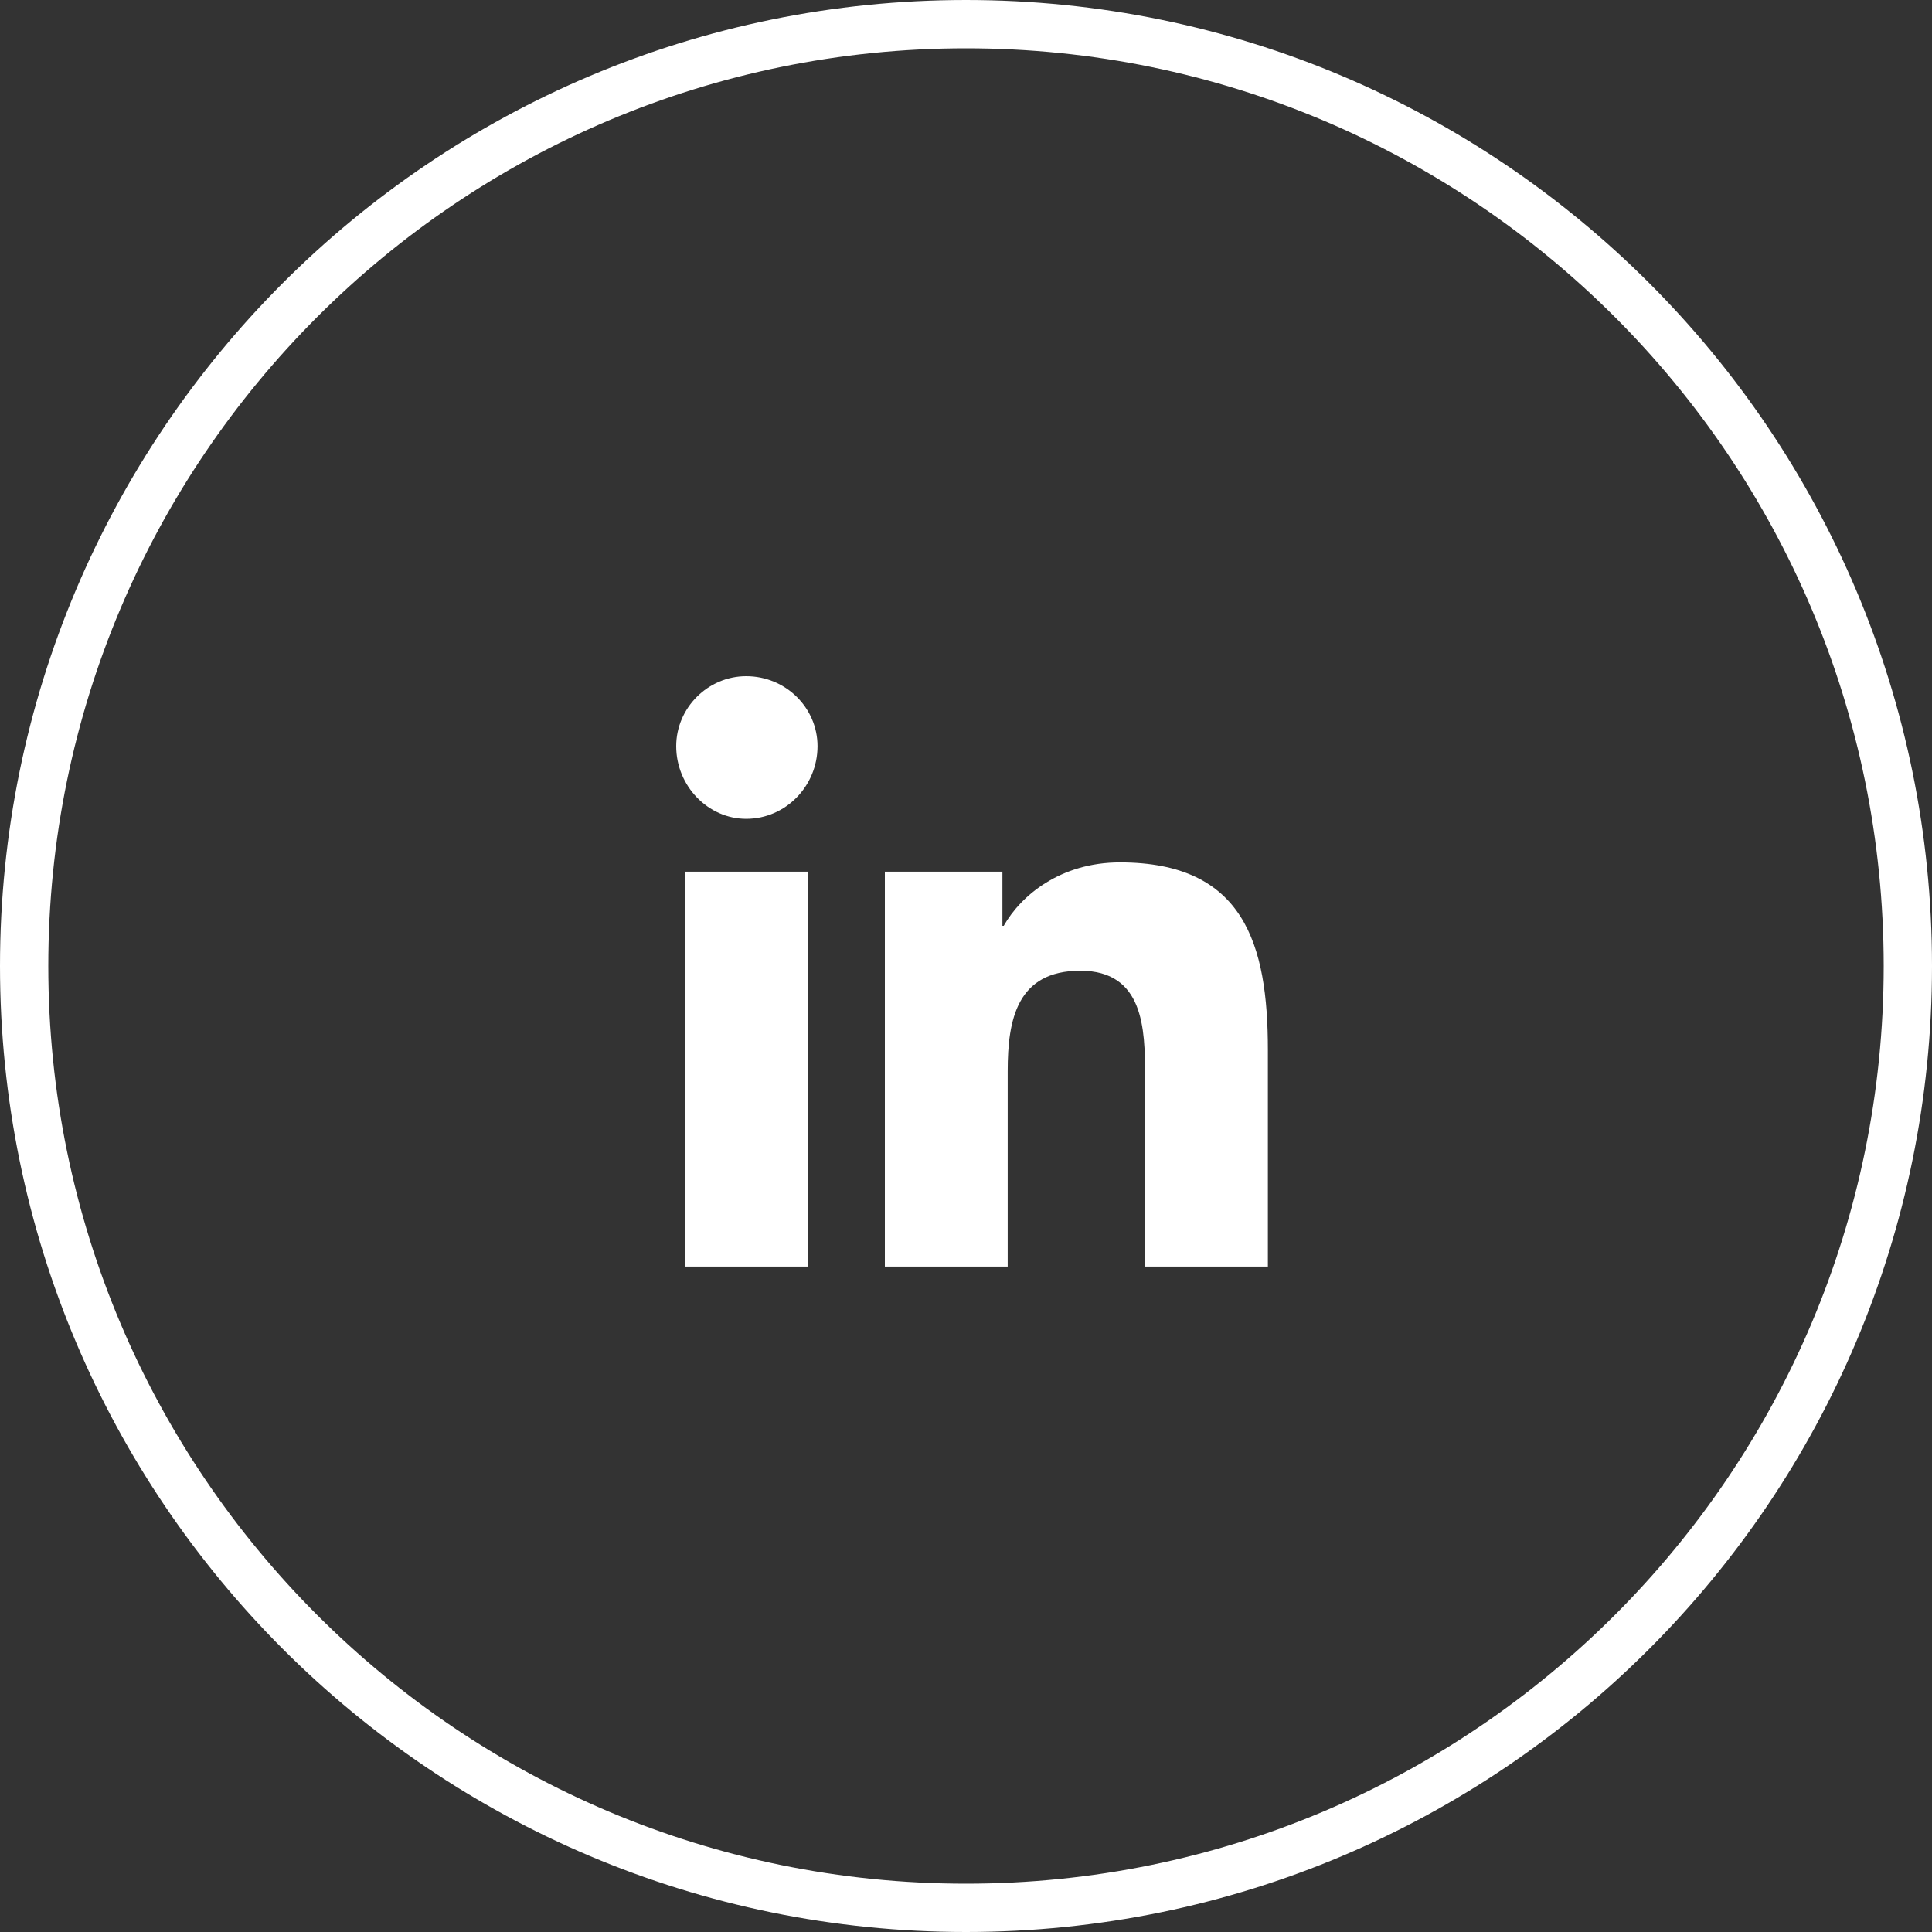
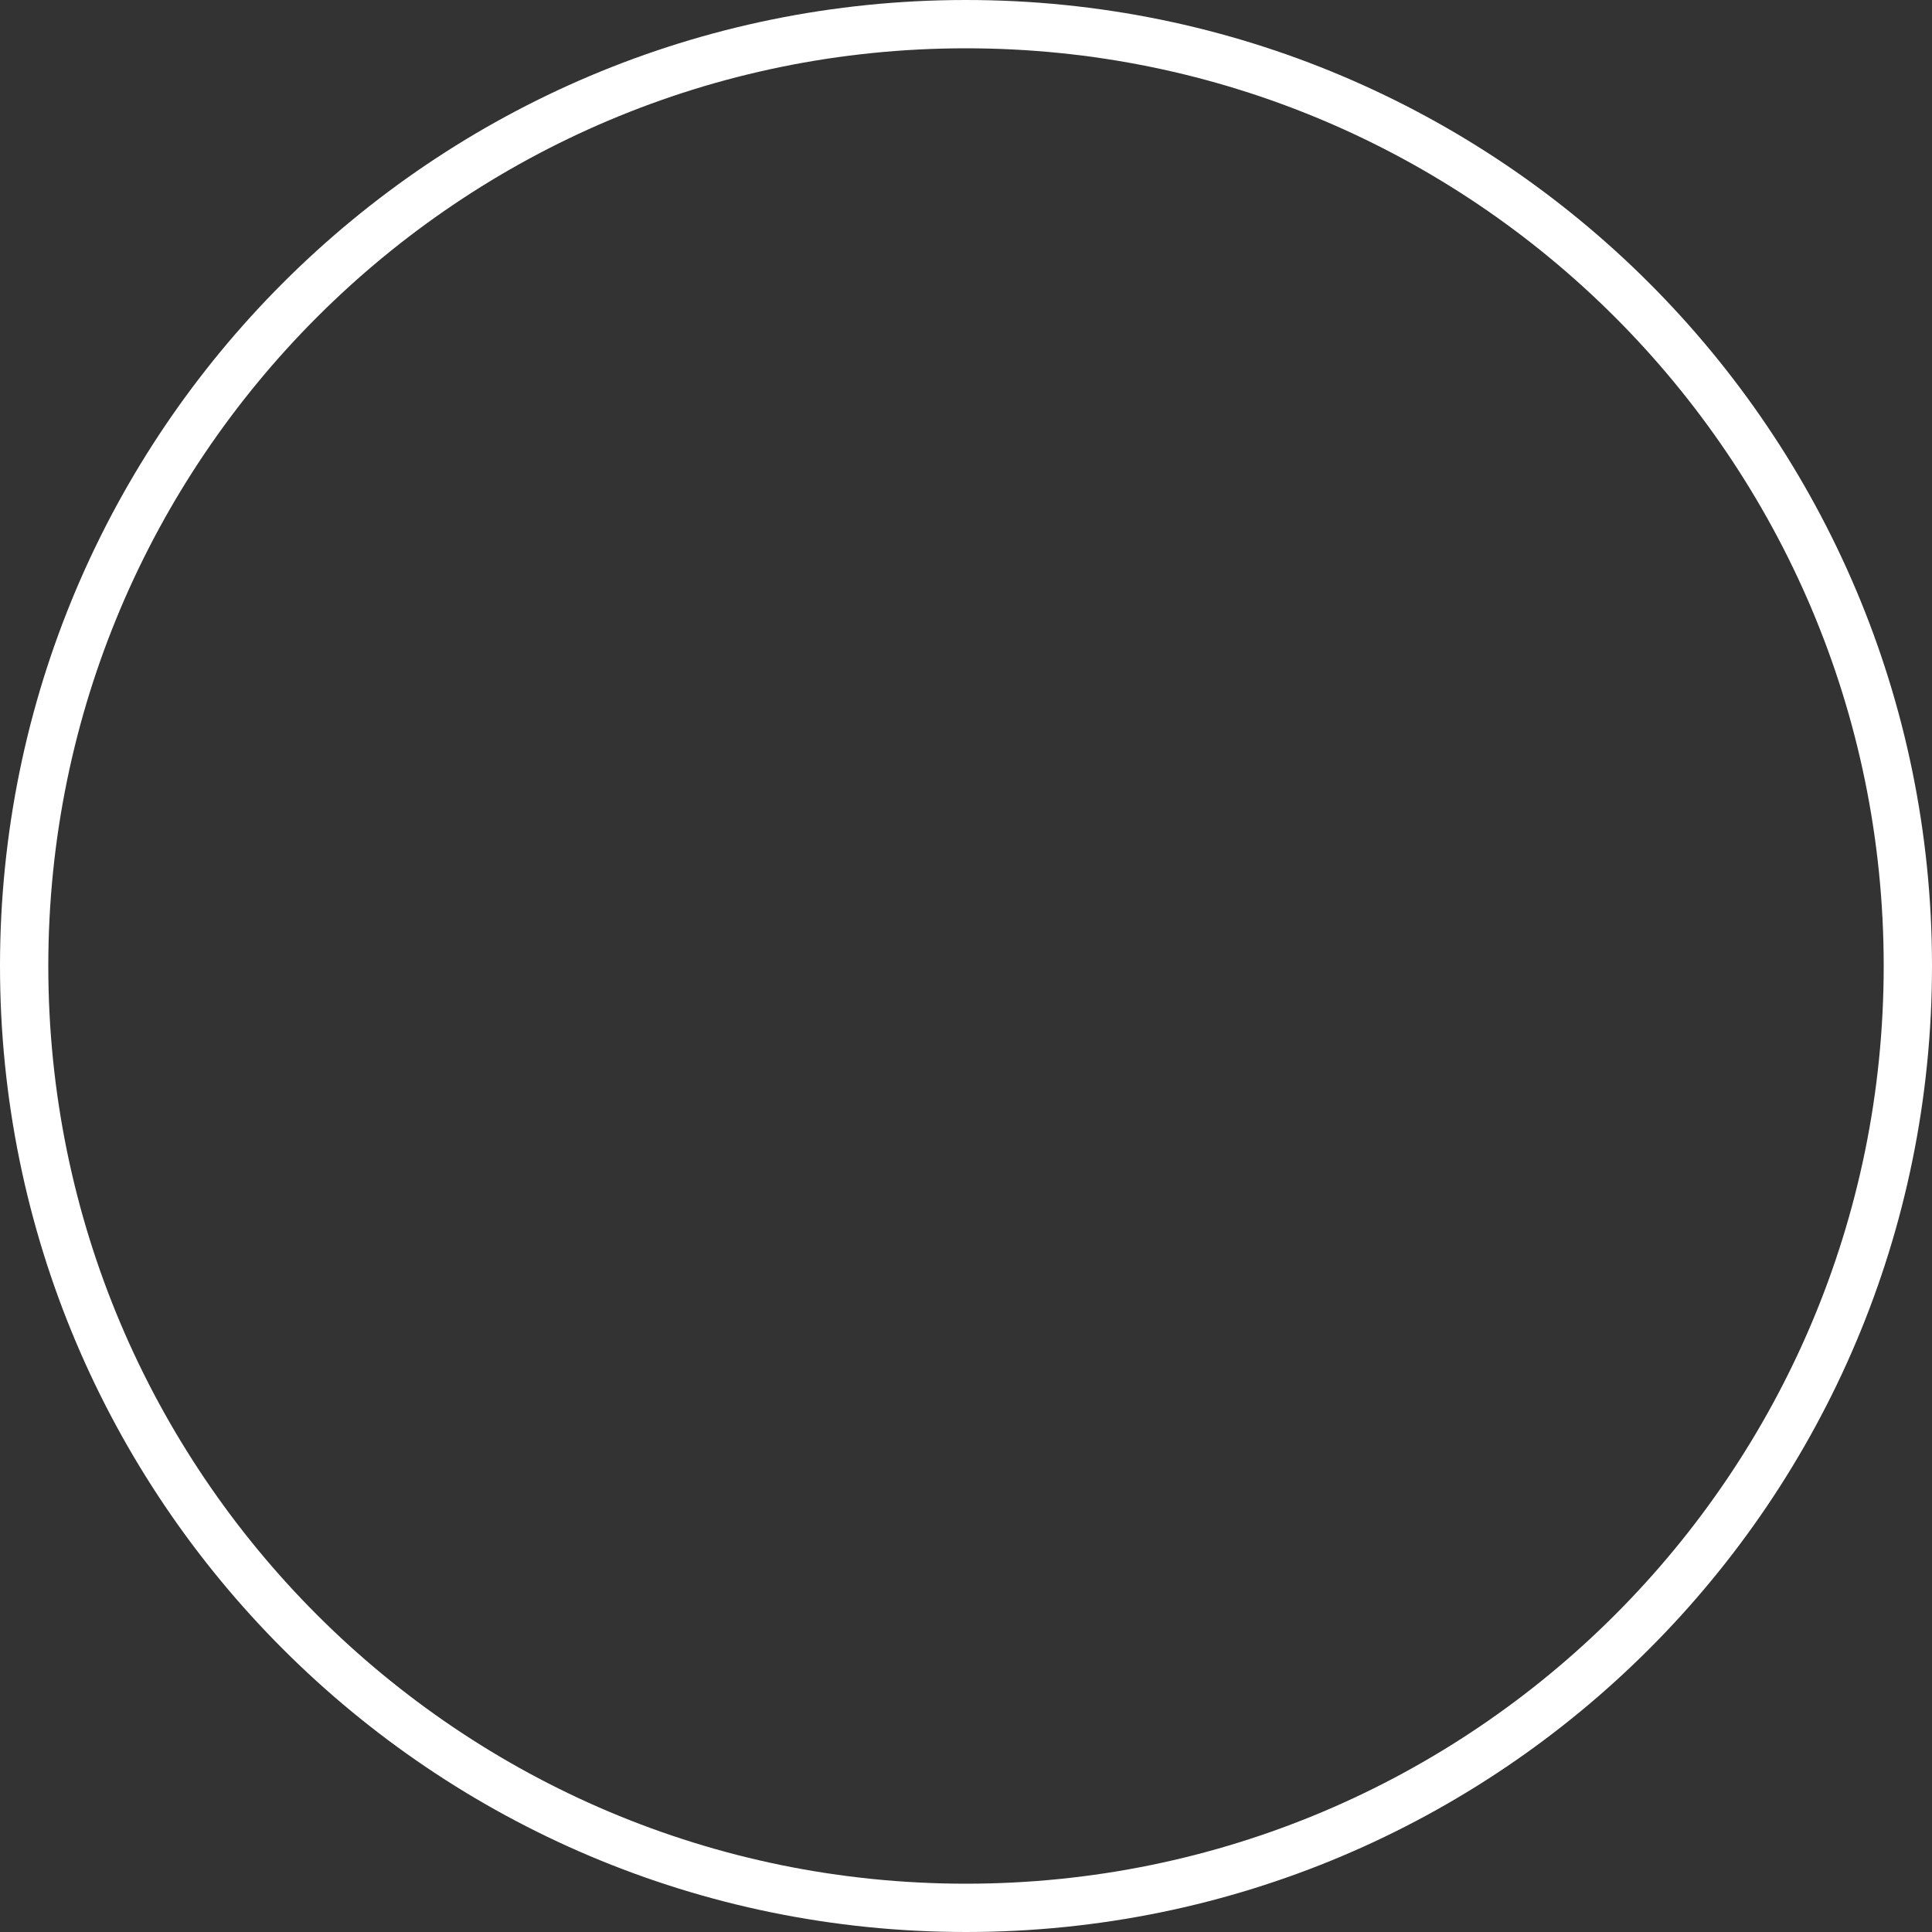
<svg xmlns="http://www.w3.org/2000/svg" width="40" height="40" viewBox="0 0 40 40" fill="none">
  <rect x="0" y="0" width="40" height="40" fill="#333333" stroke="none" />
  <path d="M20 0.5C30.77 0.5 39.5 9.23 39.5 20C39.5 30.77 30.77 39.5 20 39.5C9.23 39.5 0.5 30.77 0.5 20C0.5 9.23 9.23 0.5 20 0.5Z" stroke="white" />
-   <path d="M16.734 26.223H14.191V18.047H16.734V26.223ZM15.449 16.953C14.656 16.953 14 16.27 14 15.449C14 14.656 14.656 14 15.449 14C16.27 14 16.926 14.656 16.926 15.449C16.926 16.27 16.27 16.953 15.449 16.953ZM26.223 26.223H23.707V22.258C23.707 21.301 23.68 20.098 22.367 20.098C21.055 20.098 20.863 21.109 20.863 22.176V26.223H18.32V18.047H20.754V19.168H20.781C21.137 18.539 21.957 17.855 23.188 17.855C25.758 17.855 26.25 19.551 26.25 21.738V26.223H26.223Z" fill="white" />
</svg>